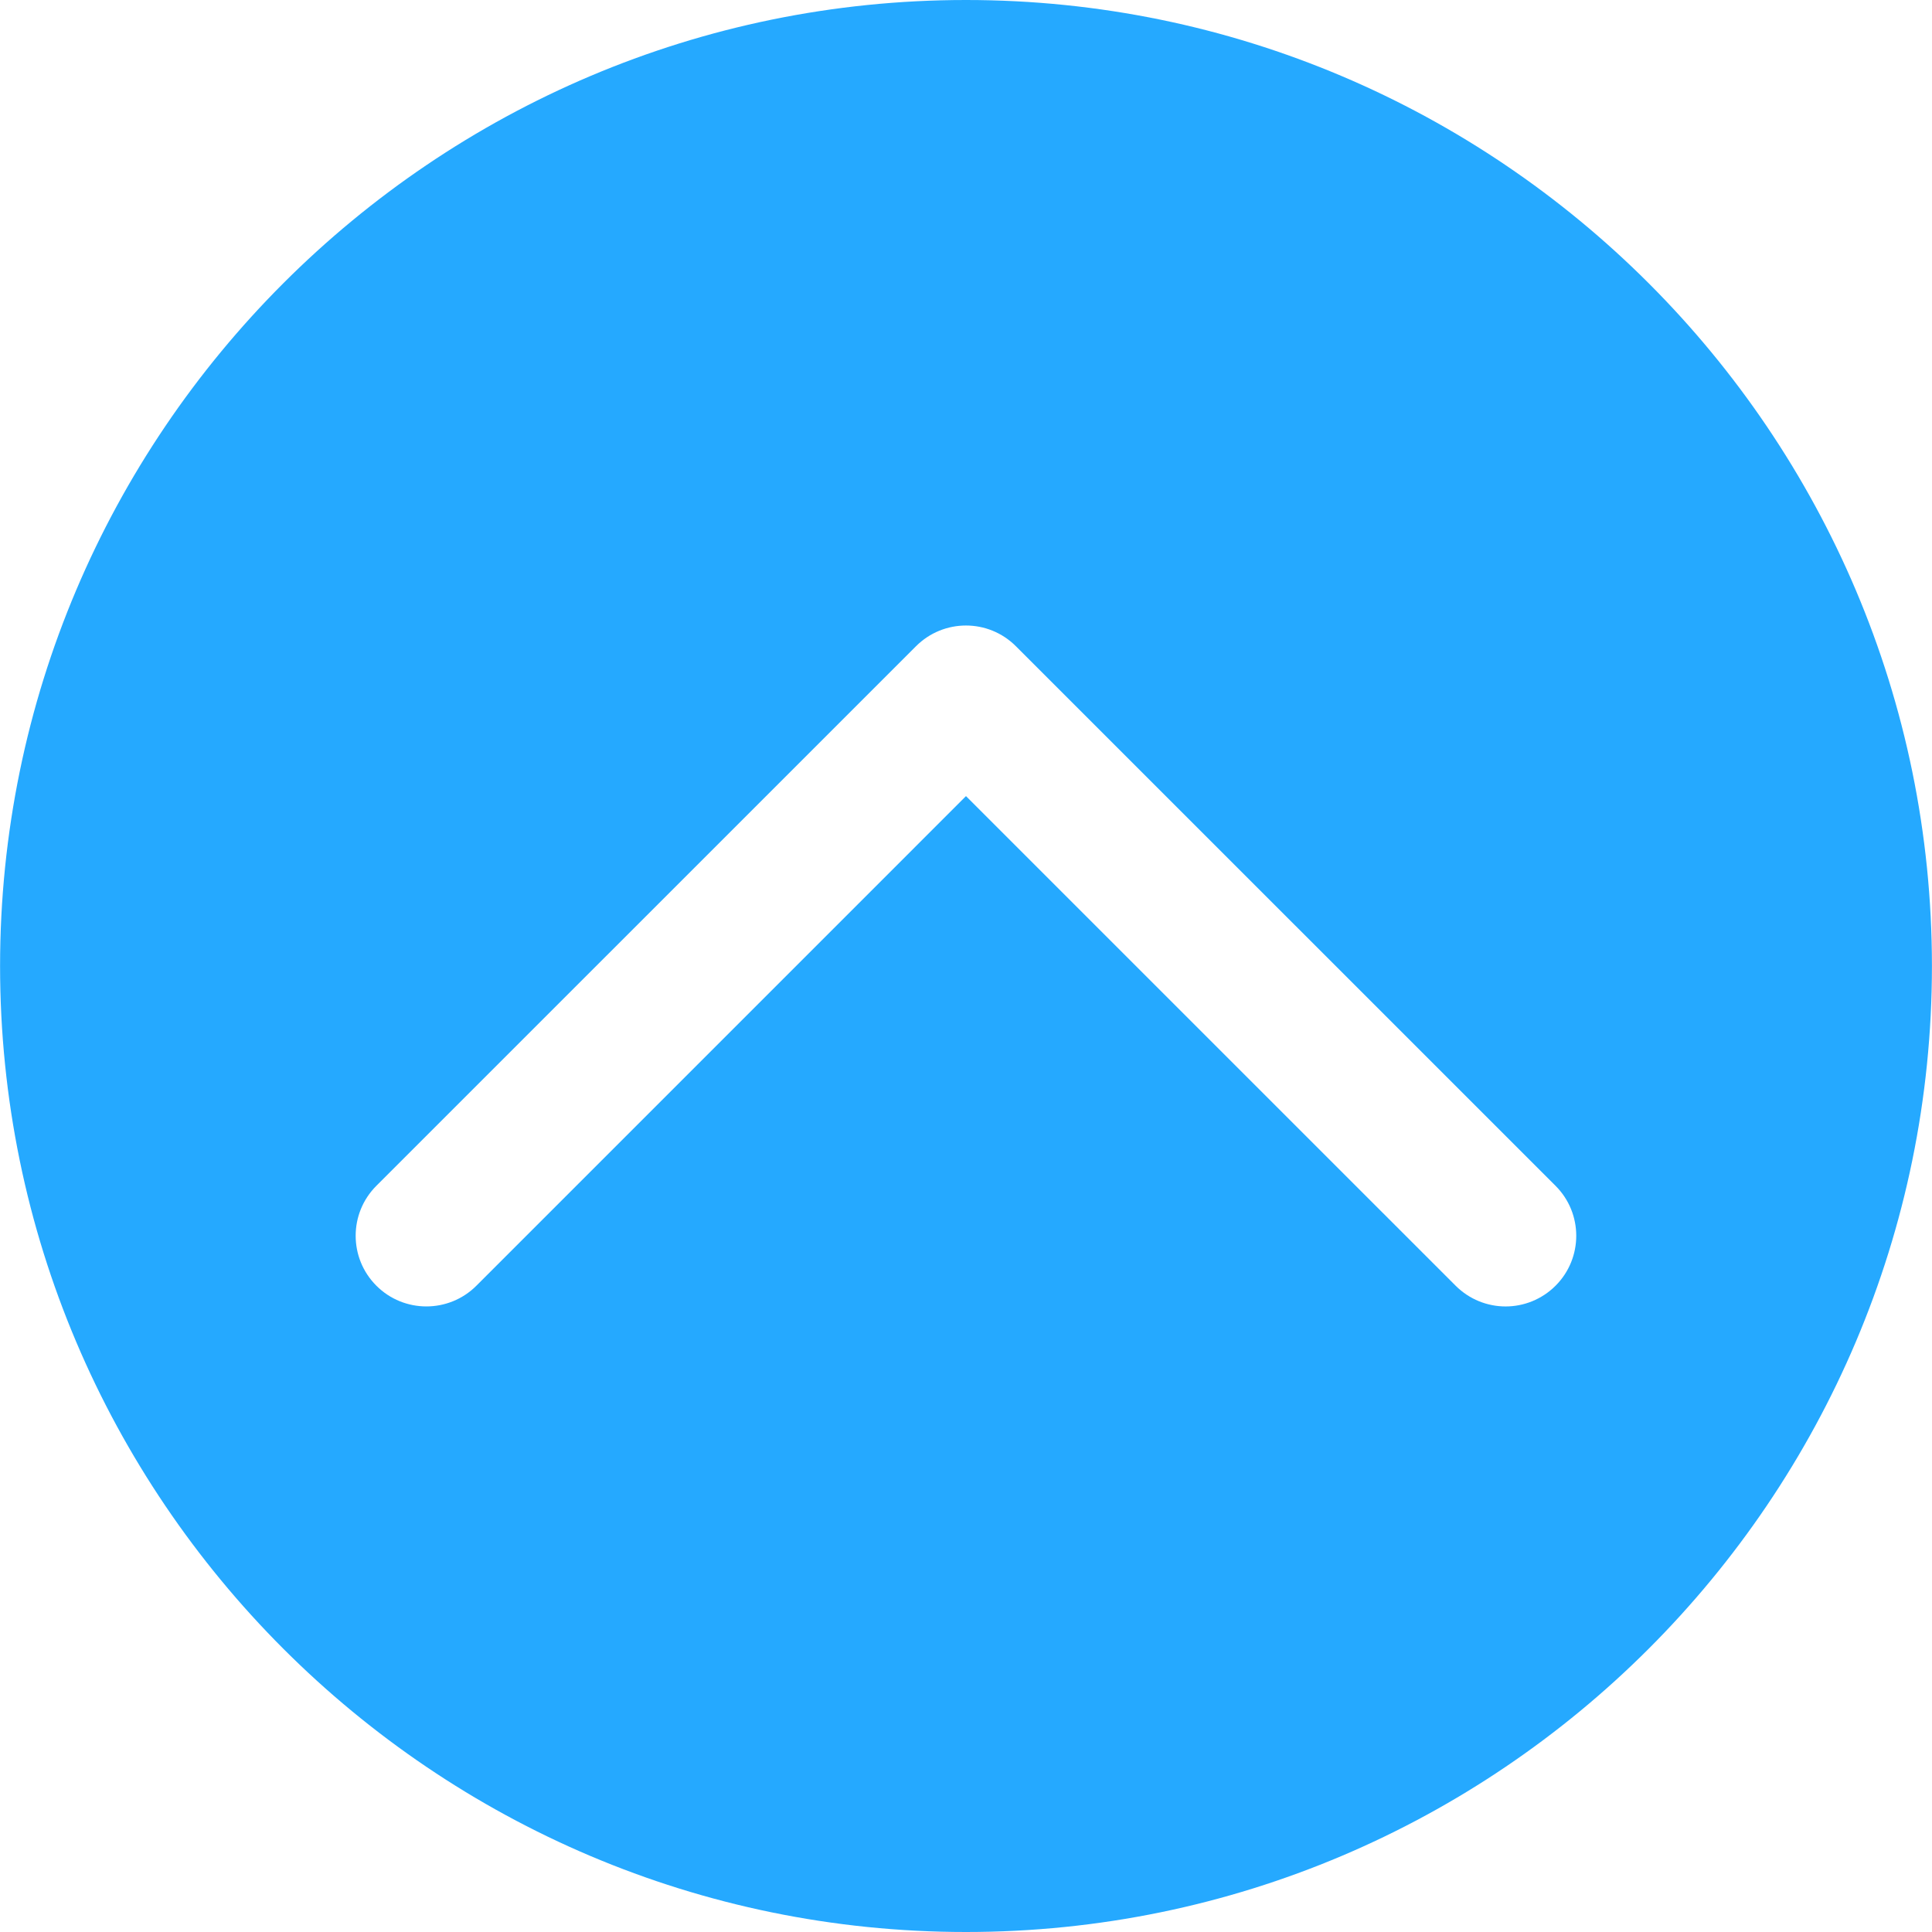
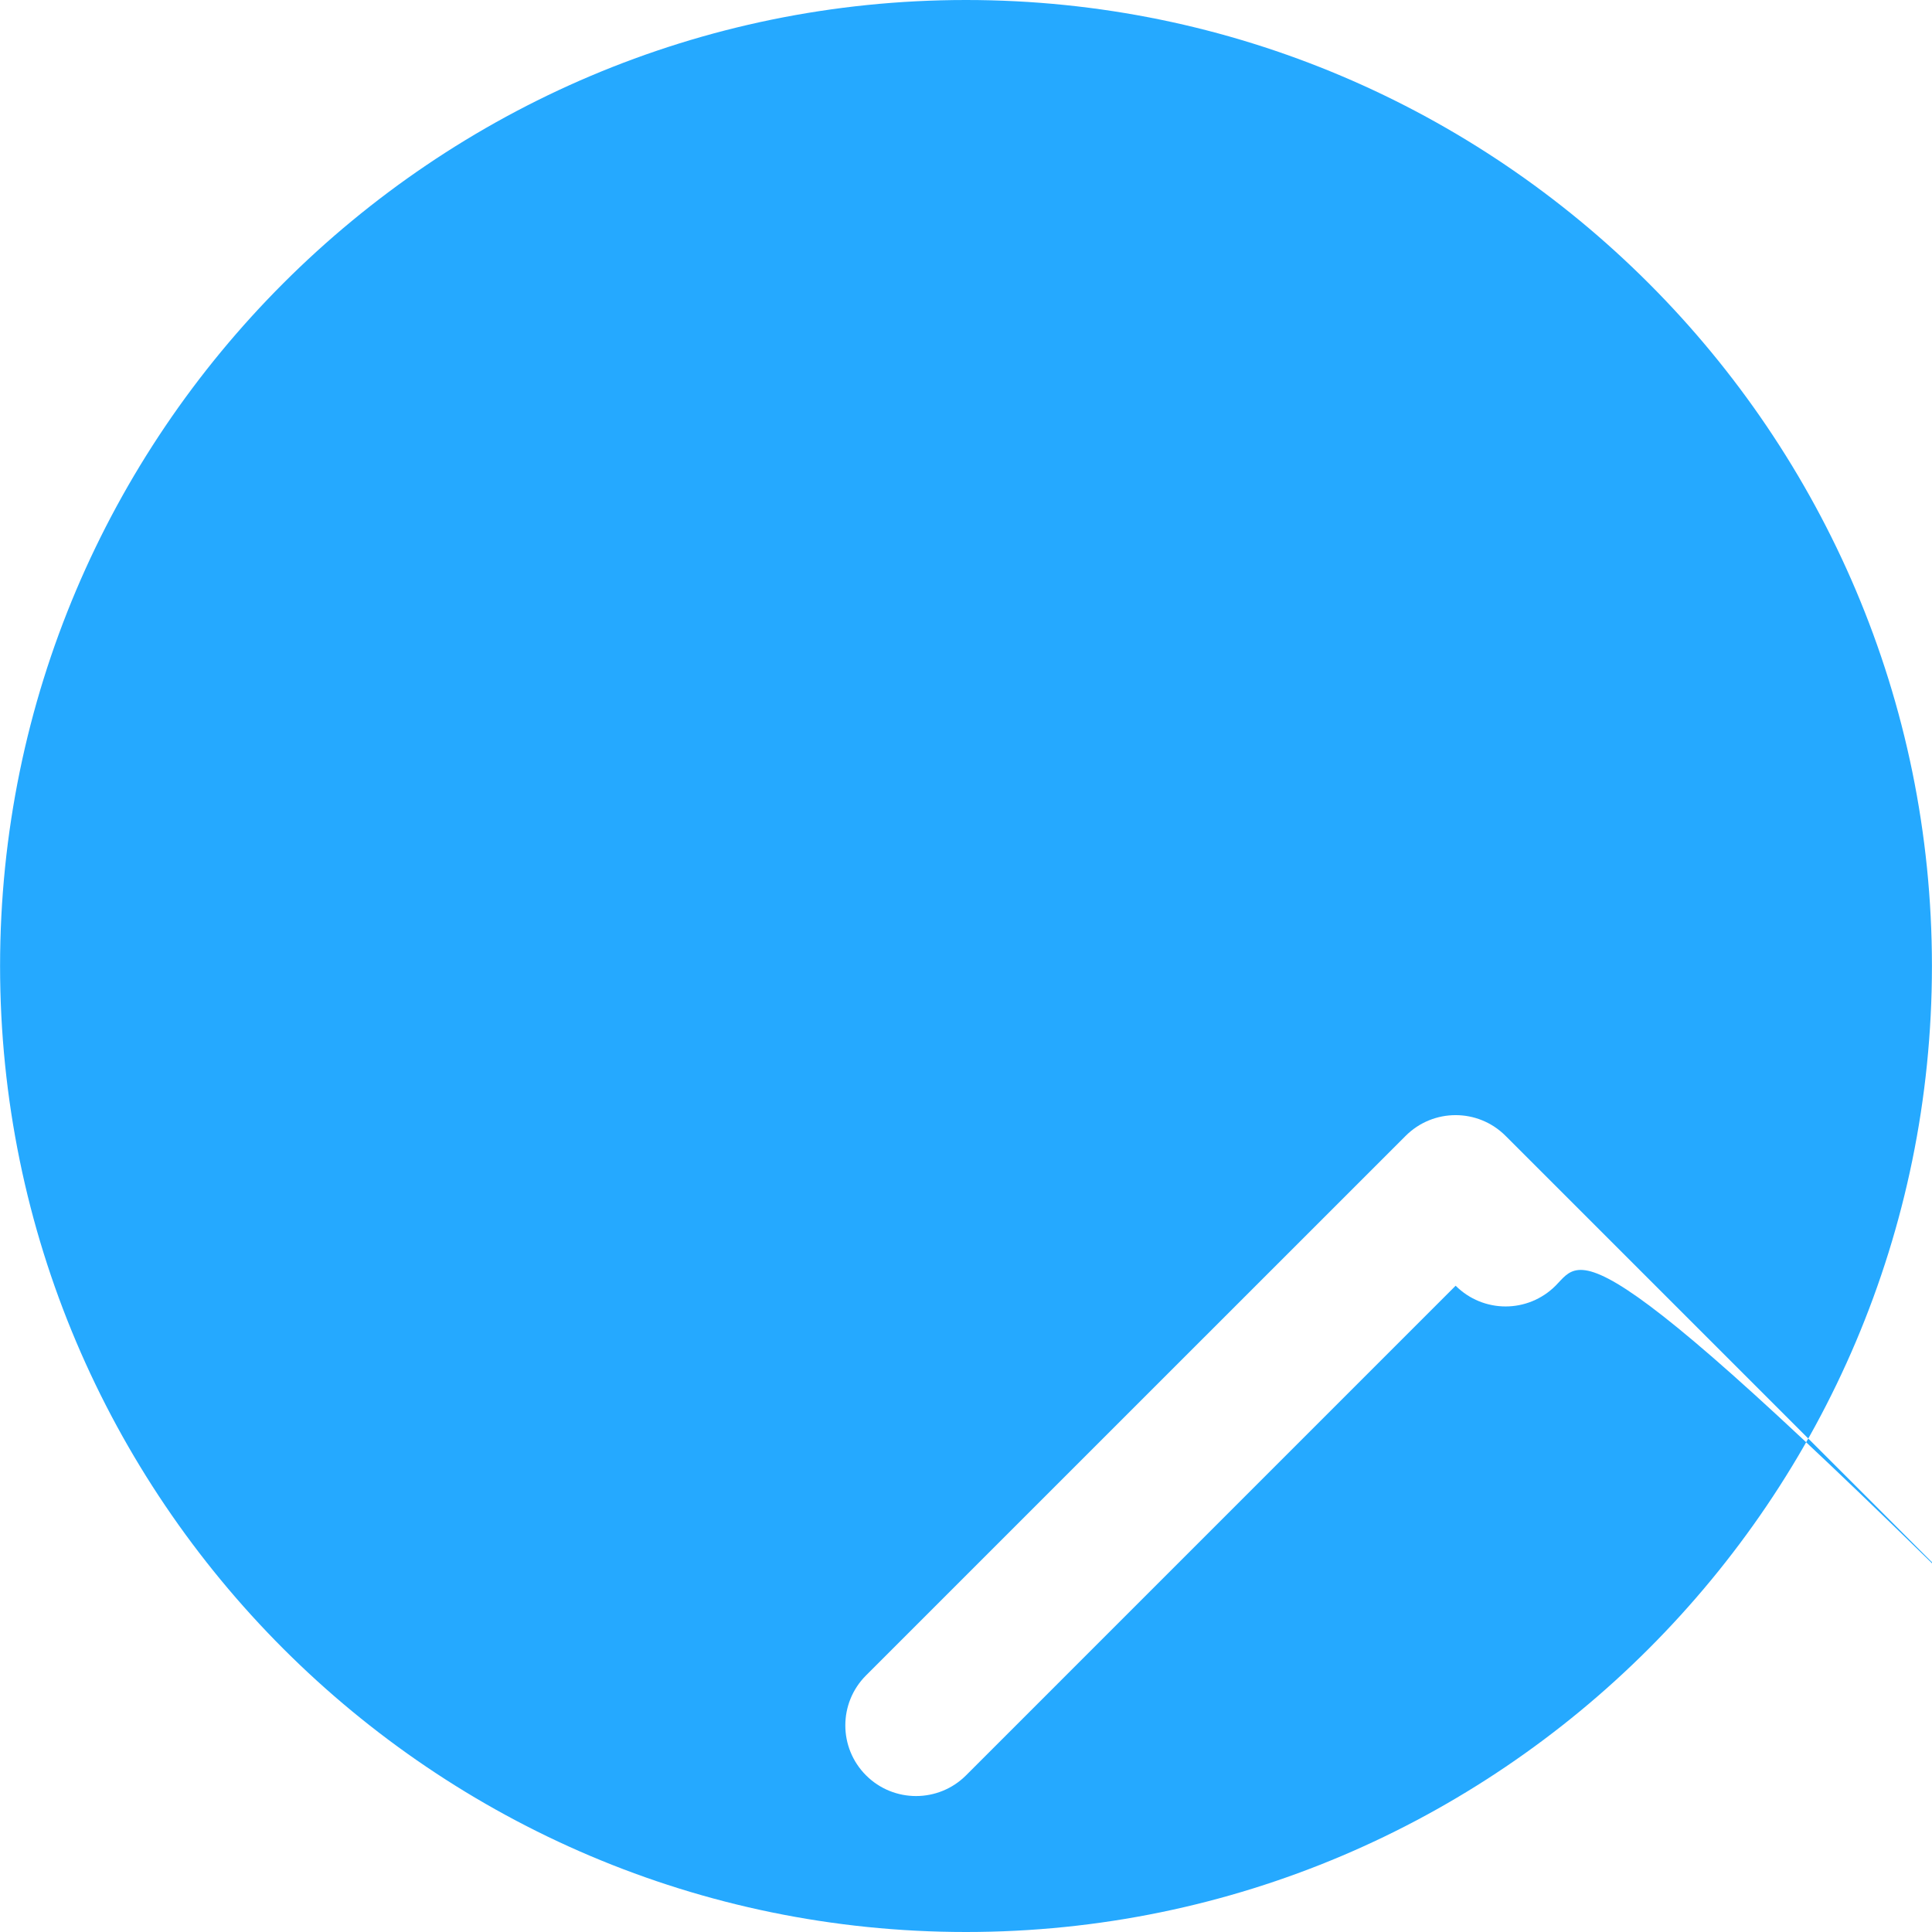
<svg xmlns="http://www.w3.org/2000/svg" version="1.1" id="Capa_1" x="0px" y="0px" width="512px" height="512px" viewBox="0 0 337.085 337.086" style="enable-background:new 0 0 337.085 337.086;" xml:space="preserve" class="">
  <g>
    <g>
-       <path d="M168.54,0C75.619,0,0.012,75.609,0.012,168.543c0,92.93,75.606,168.543,168.528,168.543   c92.933,0,168.534-75.613,168.534-168.543C337.074,75.609,261.473,0,168.54,0z M271.405,224.327   c-2.407,2.402-5.561,3.615-8.713,3.615c-3.158,0-6.311-1.213-8.719-3.615L168.54,138.9l-85.424,85.427   c-4.816,4.815-12.631,4.815-17.447,0c-4.819-4.815-4.819-12.622,0-17.438l94.152-94.141c4.822-4.815,12.613-4.815,17.426,0   l94.152,94.141C276.221,211.705,276.221,219.512,271.405,224.327z" data-original="#000000" class="active-path" data-old_color="#000000" fill="#25A9FF" />
+       <path d="M168.54,0C75.619,0,0.012,75.609,0.012,168.543c0,92.93,75.606,168.543,168.528,168.543   c92.933,0,168.534-75.613,168.534-168.543C337.074,75.609,261.473,0,168.54,0z M271.405,224.327   c-2.407,2.402-5.561,3.615-8.713,3.615c-3.158,0-6.311-1.213-8.719-3.615l-85.424,85.427   c-4.816,4.815-12.631,4.815-17.447,0c-4.819-4.815-4.819-12.622,0-17.438l94.152-94.141c4.822-4.815,12.613-4.815,17.426,0   l94.152,94.141C276.221,211.705,276.221,219.512,271.405,224.327z" data-original="#000000" class="active-path" data-old_color="#000000" fill="#25A9FF" />
    </g>
  </g>
</svg>